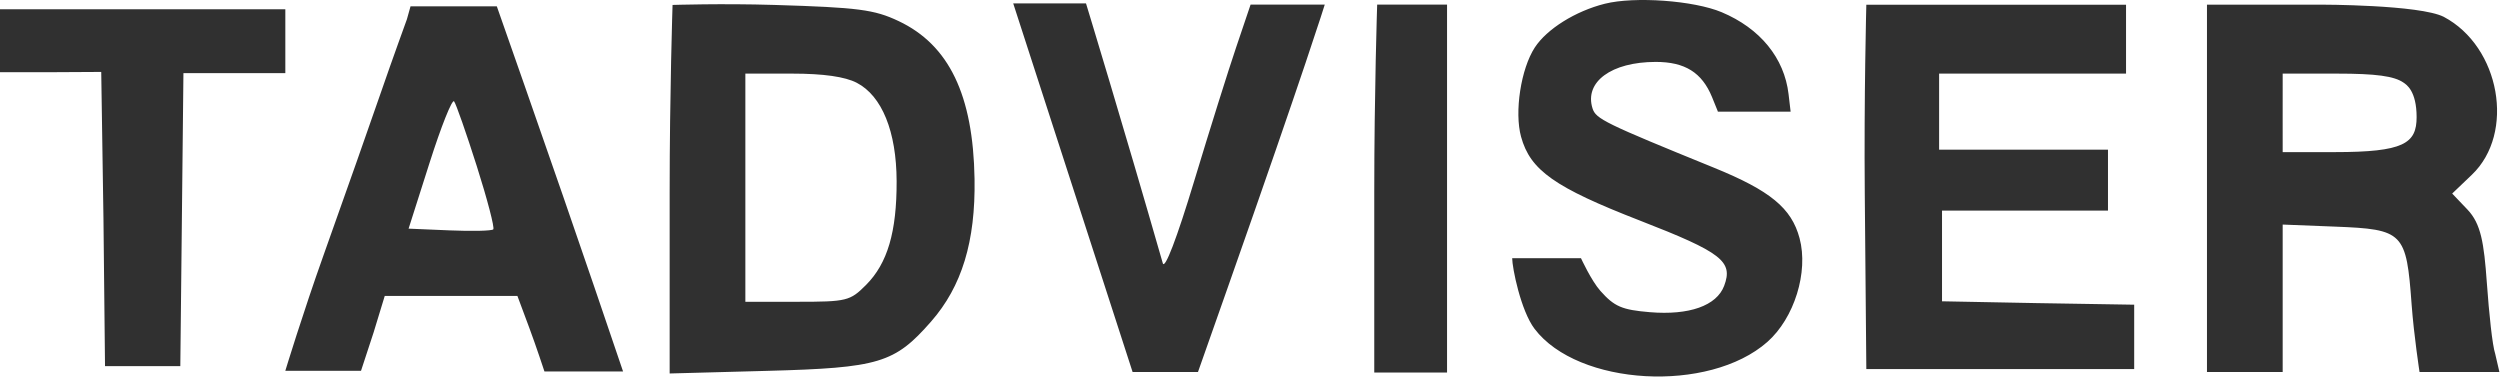
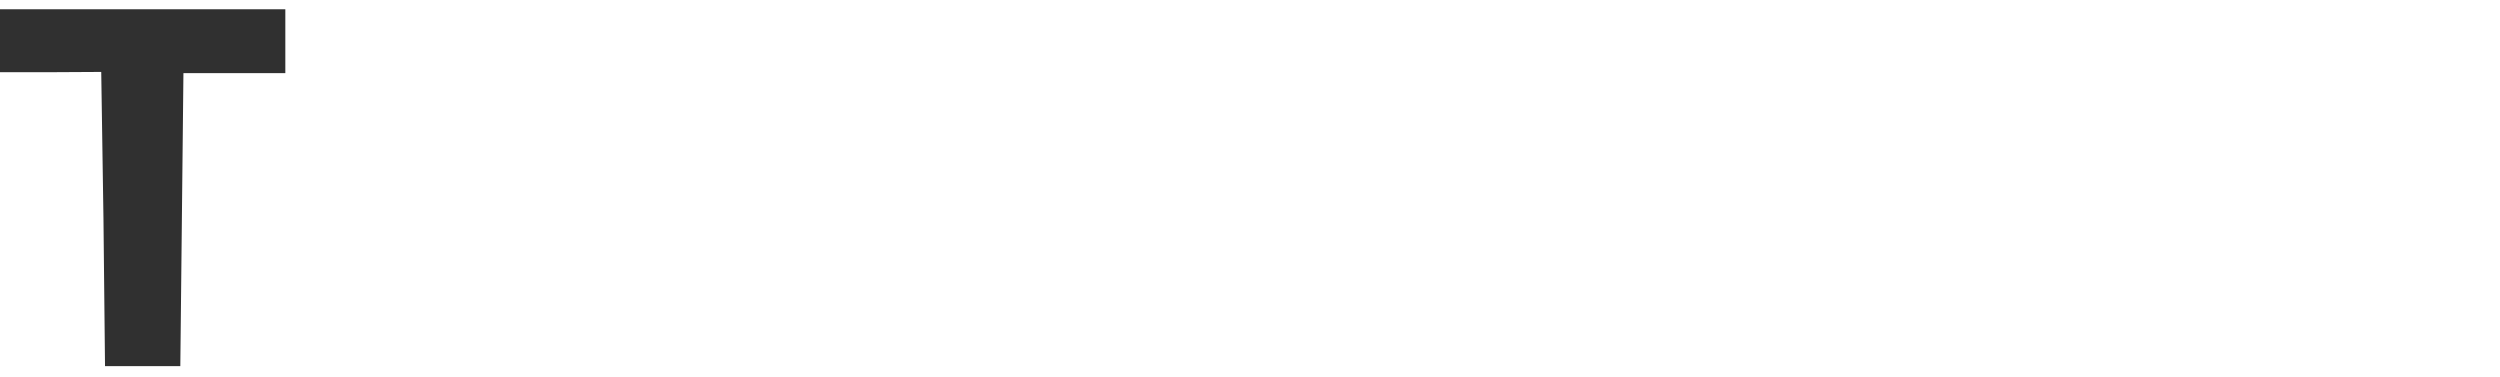
<svg xmlns="http://www.w3.org/2000/svg" width="166" height="25" viewBox="0 0 166 25" fill="none">
  <g clip-path="url(#clip0_1390_158)">
-     <path fill-rule="evenodd" clip-rule="evenodd" d="M106.558 0.249C104.611 0.738 102.712 1.925 101.911 3.153C100.988 4.569 100.547 7.438 100.999 9.082C101.609 11.304 103.224 12.444 108.882 14.643C114.332 16.761 115.099 17.355 114.483 18.981C113.984 20.301 112.162 20.946 109.55 20.729C107.697 20.574 107.193 20.357 106.266 19.315C105.663 18.638 104.977 17.144 104.977 17.144H102.851H100.409C100.409 17.768 100.977 20.626 101.896 21.836C104.778 25.633 113.476 26.122 117.35 22.706C119.143 21.124 120.093 18.064 119.491 15.816C118.955 13.817 117.547 12.658 113.8 11.133C106.553 8.184 105.965 7.897 105.743 7.196C105.189 5.44 106.998 4.111 109.943 4.111C111.881 4.111 113.006 4.814 113.678 6.444C114.162 7.618 114.064 7.413 114.064 7.413C116.384 7.413 118.897 7.413 118.897 7.413L118.76 6.248C118.479 3.851 116.871 1.882 114.32 0.811C112.469 0.034 108.544 -0.25 106.558 0.249ZM27.019 1.278C27.019 1.278 26.021 4.024 25.322 6.054C24.623 8.083 22.902 12.965 21.498 16.902C20.094 20.838 18.945 24.62 18.945 24.62H21.505H23.972L24.806 22.078L25.547 19.65H29.951H34.356L35.157 21.801C35.598 22.984 36.152 24.667 36.152 24.667H38.665H41.372C41.372 24.667 38.492 16.118 34.827 5.665L32.989 0.421H27.259L27.019 1.278ZM44.658 0.328C44.658 0.328 44.465 6.157 44.465 12.772V24.799L50.942 24.625C58.37 24.426 59.403 24.115 61.819 21.357C63.869 19.018 64.778 16.036 64.71 11.88C64.618 6.31 63.016 2.981 59.664 1.398C58.047 0.634 56.997 0.498 51.428 0.328C47.917 0.221 44.658 0.328 44.658 0.328ZM67.278 0.227L75.204 24.7H77.32H79.546L81.497 19.164C86.715 4.358 87.964 0.305 87.964 0.305H85.389H83.039L82.081 3.14C81.573 4.636 80.316 8.64 79.289 12.038C78.144 15.828 77.339 17.931 77.209 17.477C74.588 8.345 72.111 0.227 72.111 0.227H69.648H67.278ZM91.444 0.307C91.444 0.307 91.251 6.143 91.251 12.741V24.736H93.571H96.084V12.463V0.307H93.942H91.444ZM123.924 0.316C123.924 0.316 123.765 6.449 123.821 12.856L123.924 24.505H132.817H141.71V22.369V20.232L135.217 20.126L128.95 20.006V16.898V13.985H133.977H139.97V11.88V9.938H134.364H128.757V7.413V4.888H134.963H141.169V2.525V0.316H132.518H123.924ZM146.543 0.308C146.543 0.308 146.543 6.134 146.543 12.722V24.7H149.057H151.57V19.805V14.911L155.037 15.047C159.596 15.225 159.782 15.414 160.132 20.223C160.28 22.241 160.657 24.7 160.657 24.7H163.428H165.96L165.683 23.502C165.49 22.919 165.277 20.857 165.126 18.771C164.935 16.121 164.738 14.859 163.839 13.915L162.825 12.852L164.132 11.604C167.03 8.835 166.01 3.1 162.266 1.118C160.657 0.308 154.083 0.308 154.083 0.308H146.543ZM56.888 5.497C58.565 6.368 59.526 8.739 59.536 12.03C59.547 15.396 58.931 17.488 57.507 18.918C56.444 19.985 56.229 20.038 52.942 20.038H49.492V12.463V4.888H52.604C54.673 4.888 56.109 5.092 56.888 5.497ZM159.604 5.493C159.772 5.612 160.463 6.021 160.463 7.776C160.463 9.531 159.604 10.1 155.037 10.1H151.57L151.569 7.899L151.57 4.888H155.157C157.778 4.888 158.976 5.051 159.604 5.493ZM31.66 11.036C32.361 13.242 32.853 15.13 32.753 15.23C32.653 15.33 31.348 15.361 29.851 15.297L27.13 15.182L28.524 10.808C29.29 8.401 30.022 6.566 30.151 6.729C30.279 6.892 30.959 8.83 31.66 11.036Z" fill="#303030" />
    <path fill-rule="evenodd" clip-rule="evenodd" d="M0 2.705V4.794H3.385L6.722 4.776L6.87 14.534L6.973 24.311H9.473H11.973L12.077 14.542L12.18 4.854H15.563L18.946 4.856V2.776V0.615H9.473H0V2.705Z" fill="#303030" />
  </g>
  <defs>
    <clipPath id="clip0_1390_158">
      <rect width="165.962" height="25" fill="white" />
    </clipPath>
  </defs>
</svg>